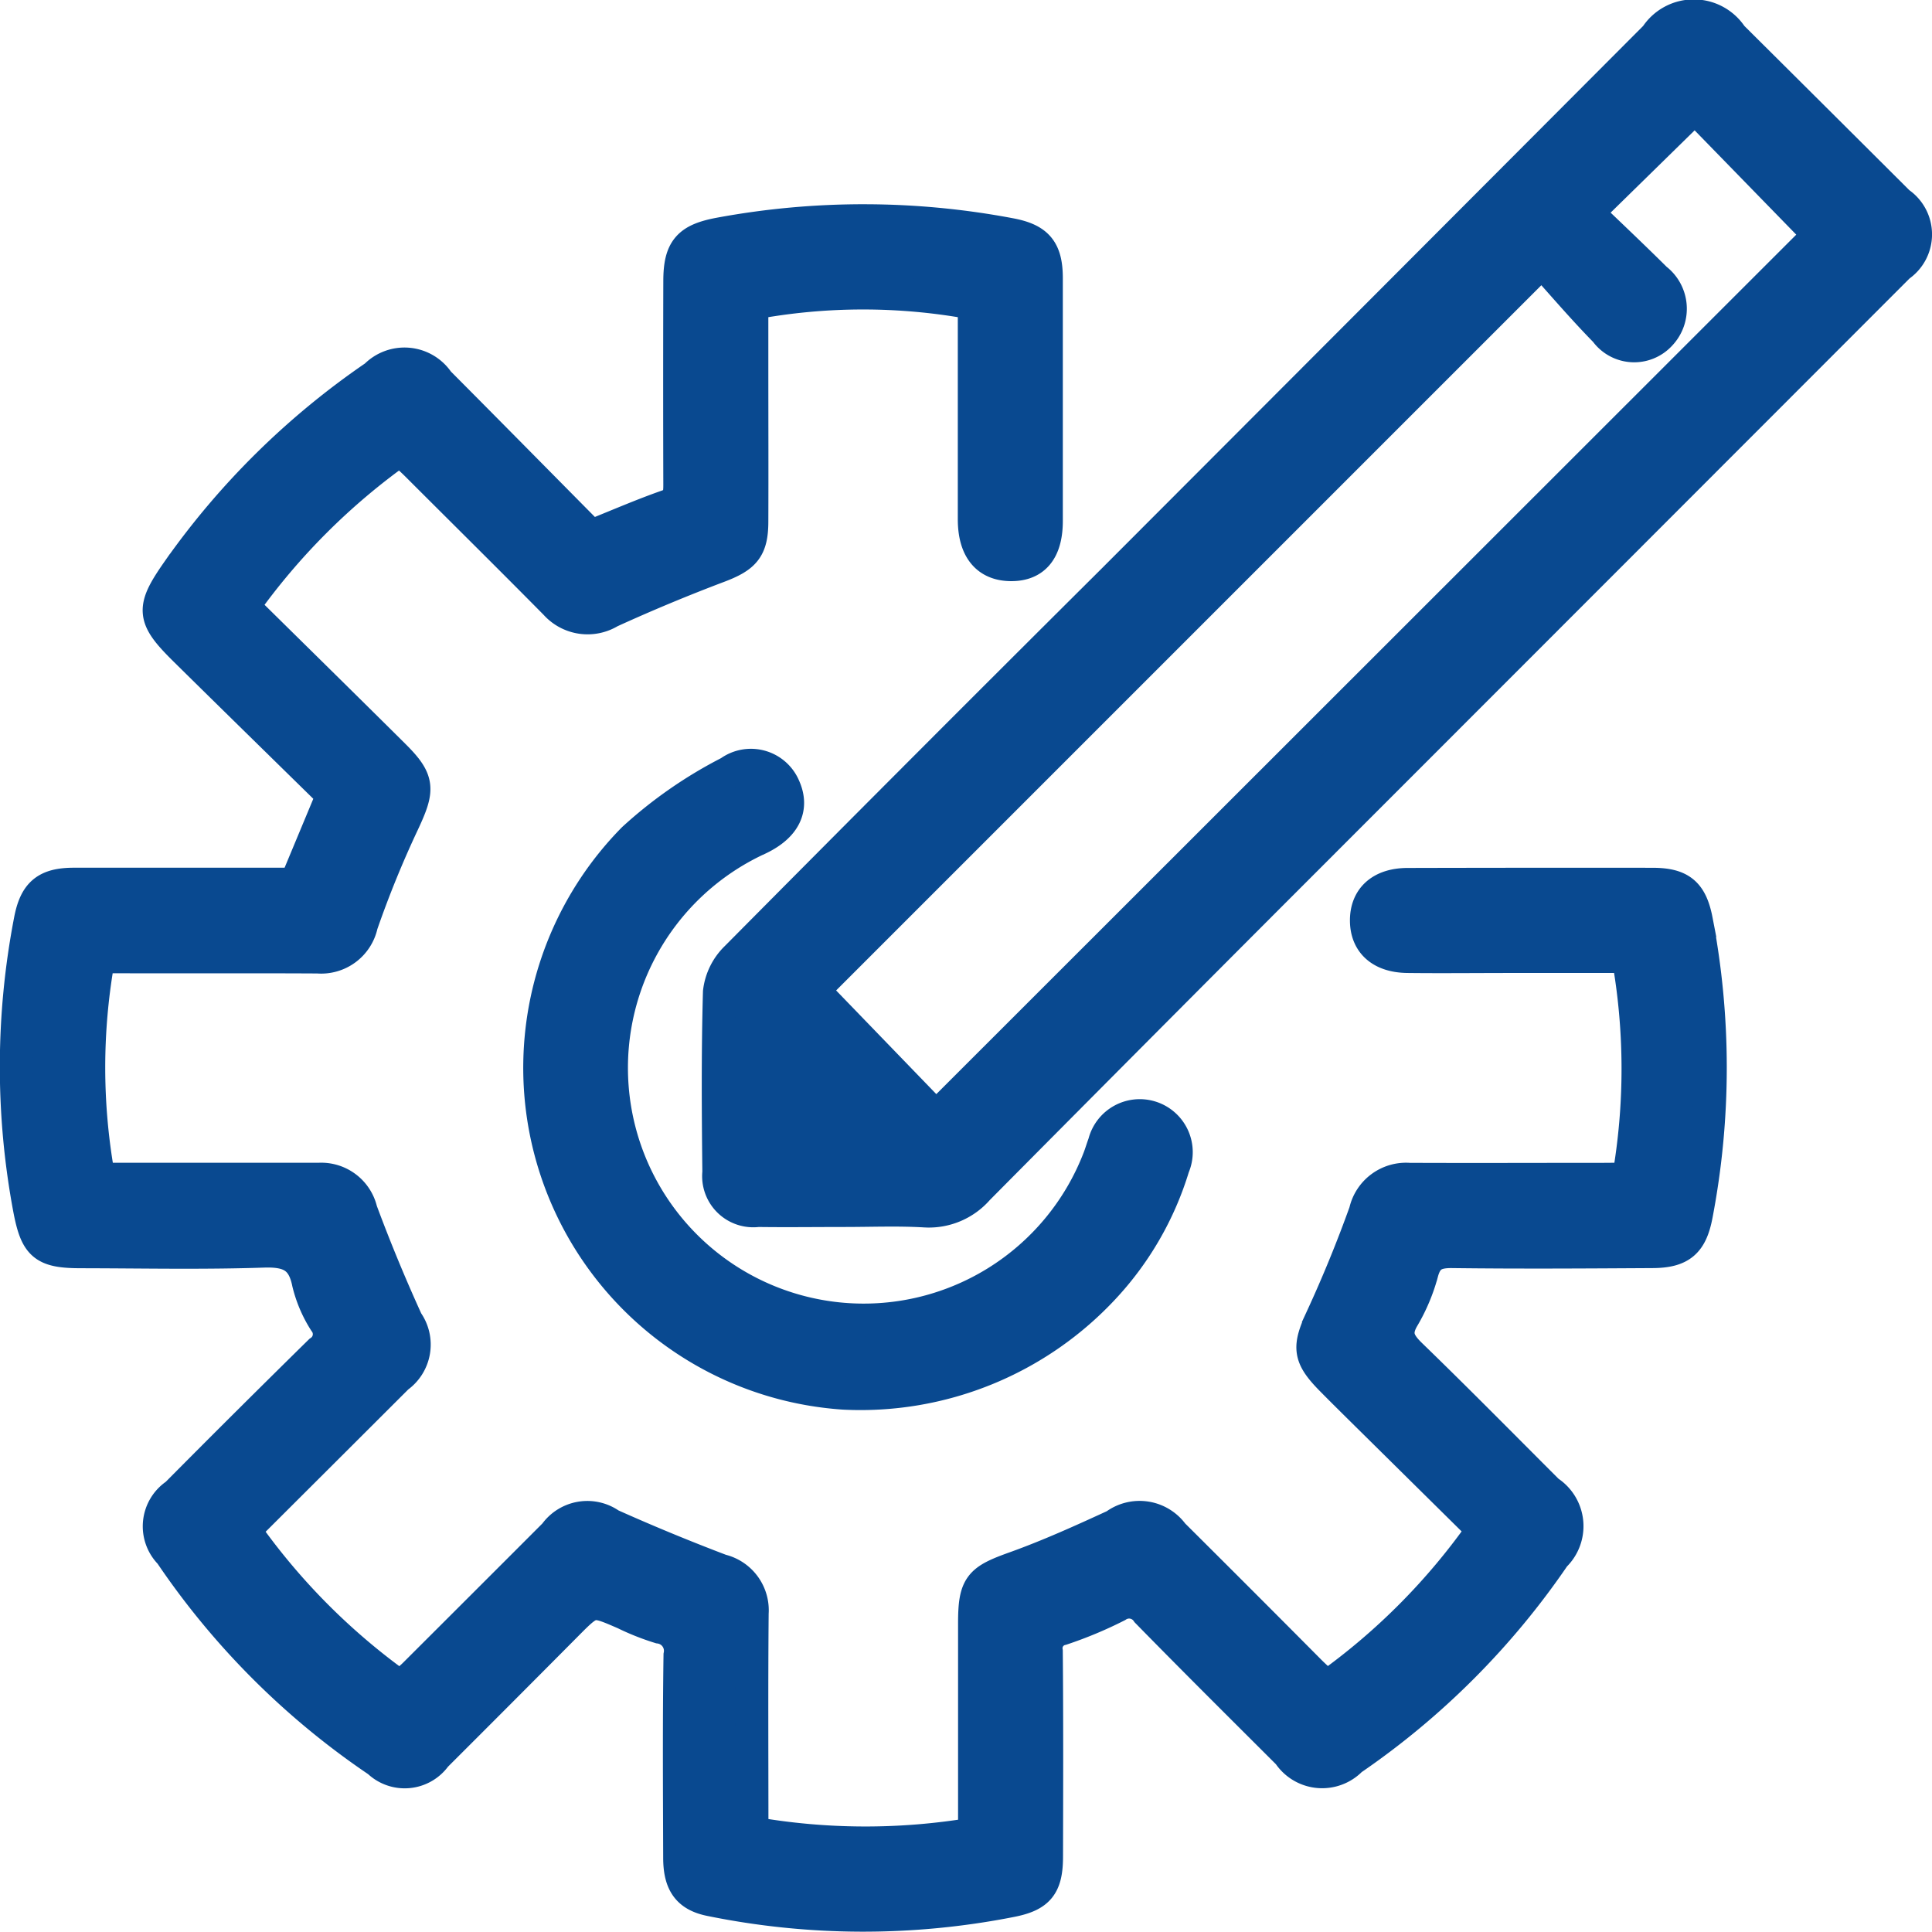
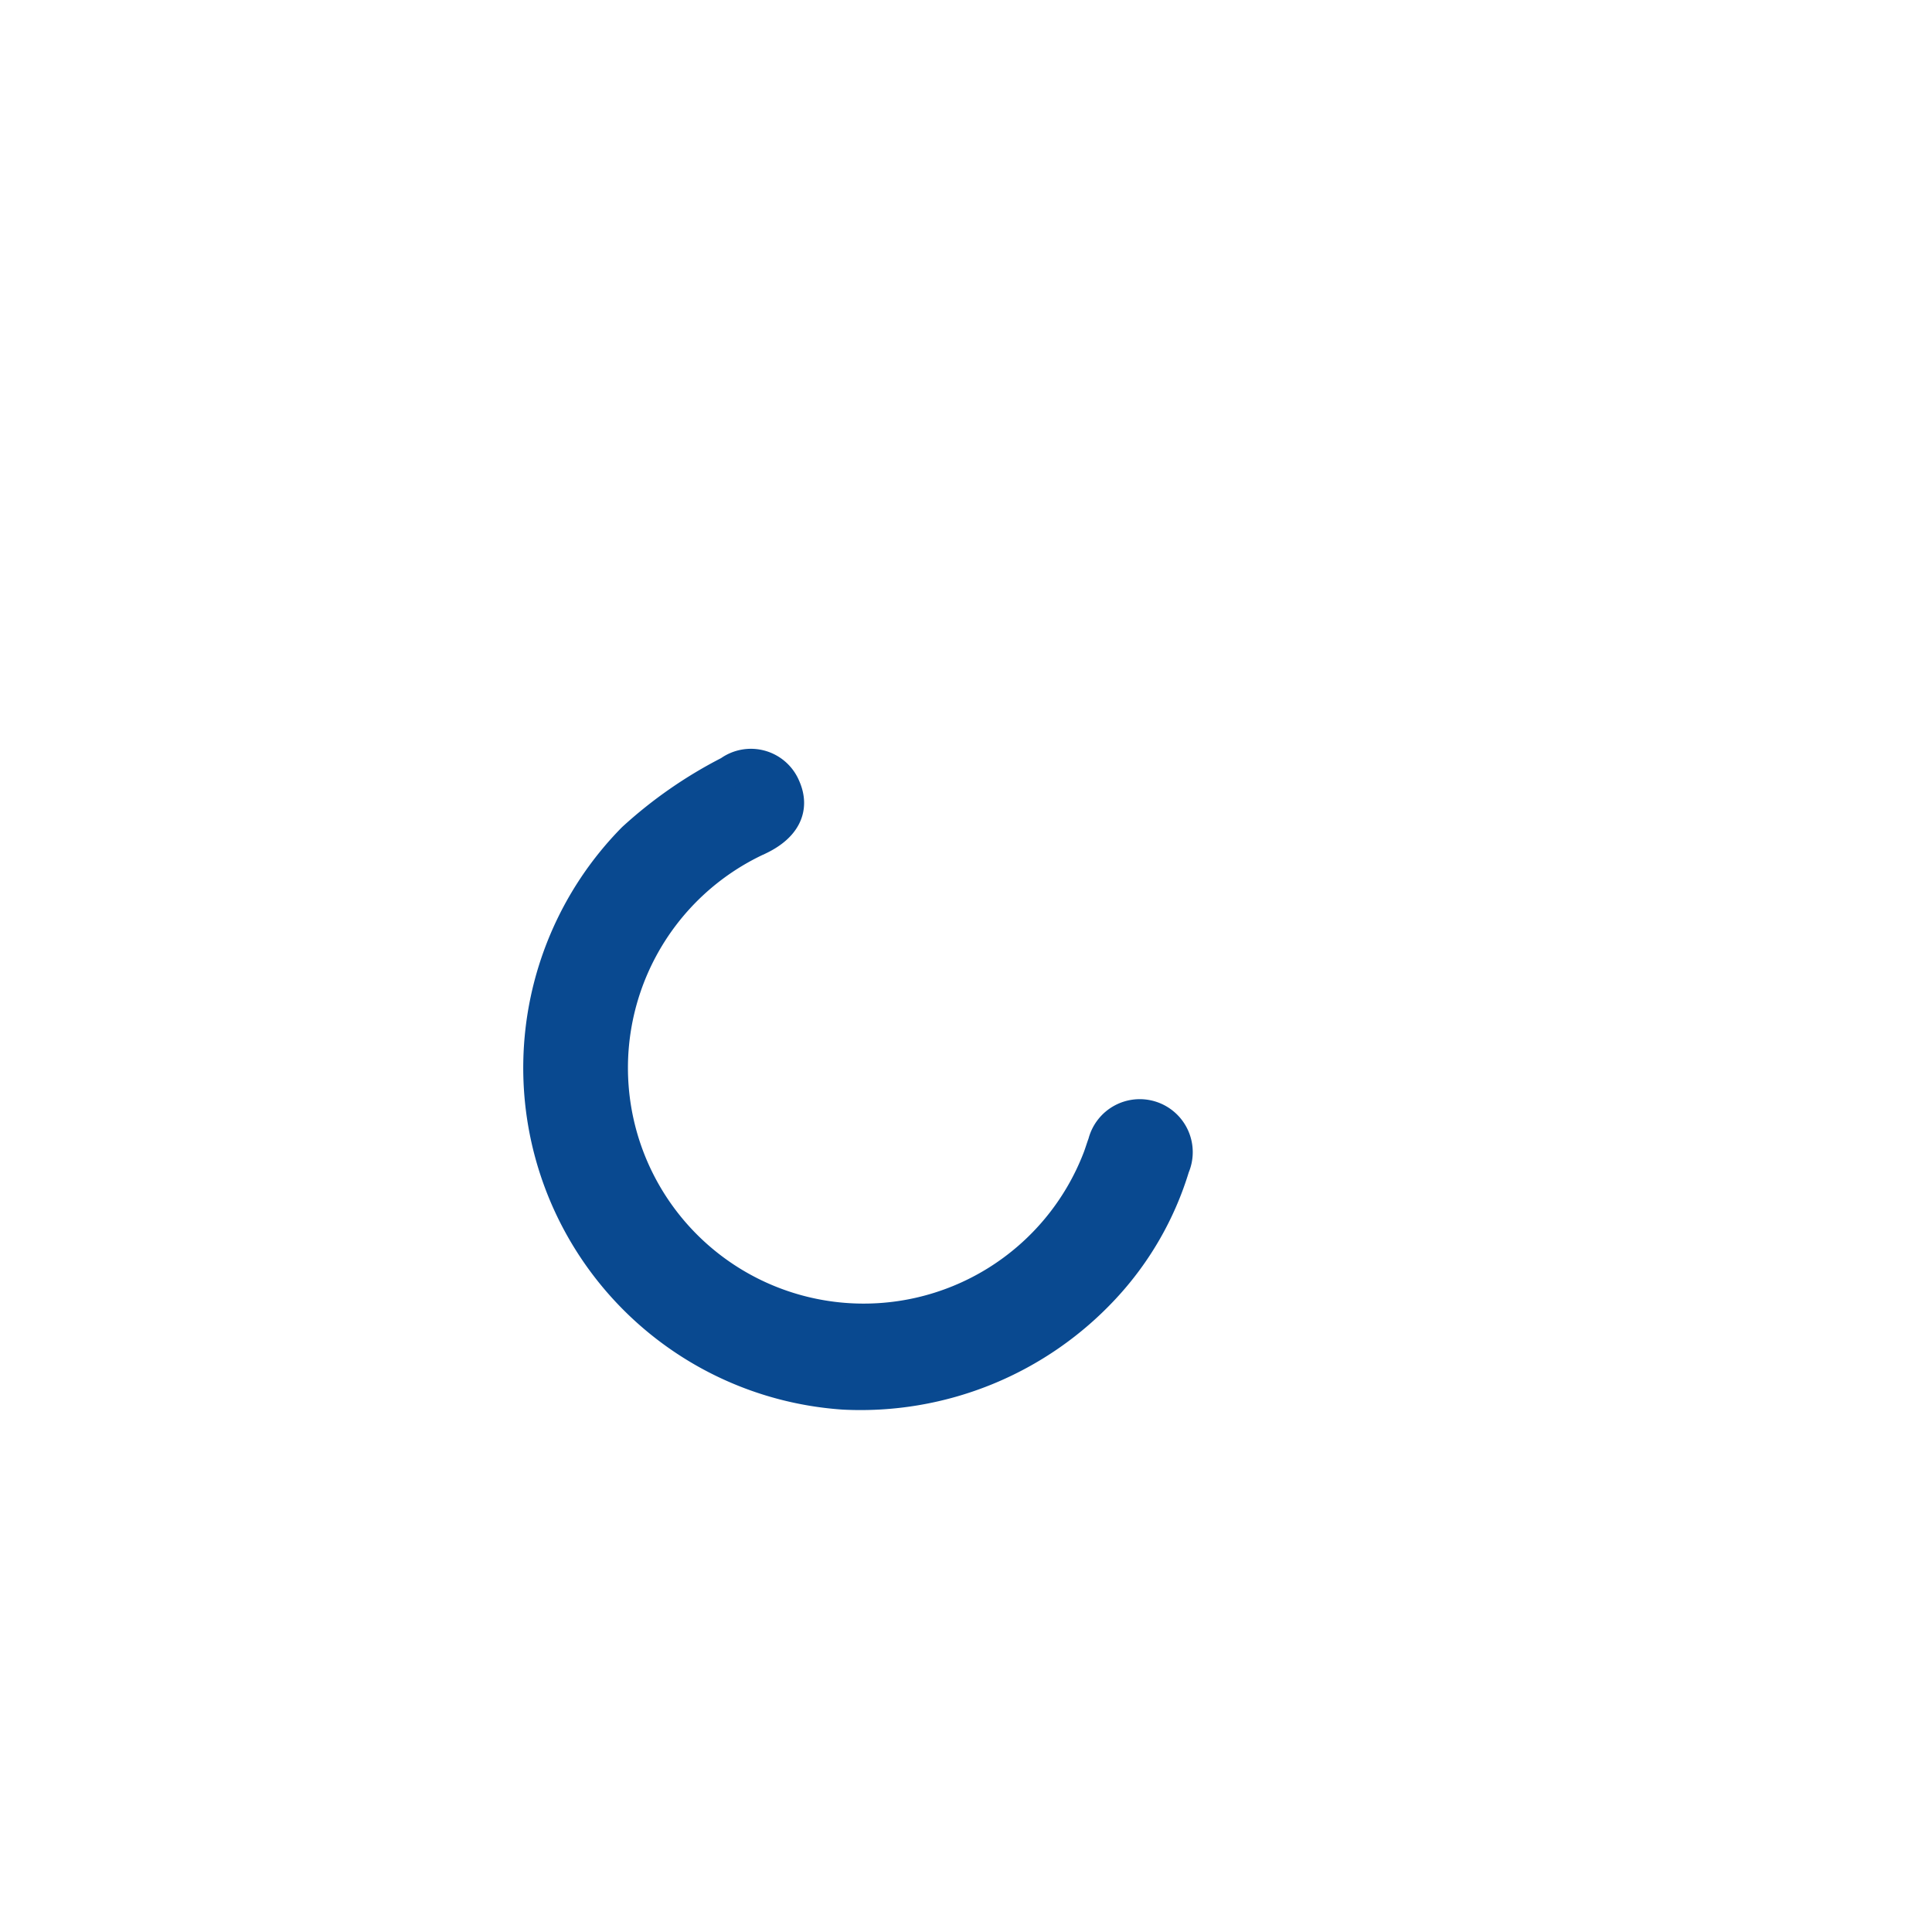
<svg xmlns="http://www.w3.org/2000/svg" width="58.591" height="58.585">
  <g data-name="Group 342" fill="#094990" stroke="#094990">
-     <path data-name="Path 3470" d="M49.384 35.759a19.33 19.33 0 00-.011-6.752h-3.575c-1.035 0-2.07.012-3.105 0-.8-.007-1.253-.413-1.254-1.093s.454-1.09 1.249-1.092q3.713-.009 7.425-.005c.851 0 1.171.271 1.331 1.1a23.709 23.709 0 010 8.919c-.157.834-.471 1.116-1.326 1.121-2.025.012-4.05.025-6.075 0-.5-.006-.781.117-.919.632a5.488 5.488 0 01-.571 1.363c-.291.49-.143.781.229 1.142 1.406 1.362 2.78 2.757 4.165 4.141a1.243 1.243 0 01.189 1.948 23.51 23.51 0 01-6.161 6.172 1.215 1.215 0 01-1.894-.172c-1.433-1.431-2.87-2.858-4.287-4.305a.667.667 0 00-.922-.18 12.274 12.274 0 01-1.676.7.6.6 0 00-.465.685c.018 2.07.012 4.141.007 6.212 0 .877-.231 1.182-1.08 1.348a23.13 23.13 0 01-9.111-.03c-.672-.136-.933-.5-.935-1.27-.006-2.048-.02-4.1.01-6.144a.724.724 0 00-.615-.853 7.365 7.365 0 01-1.063-.422c-1-.434-.993-.434-1.78.359q-1.974 1.988-3.957 3.967a1.144 1.144 0 01-1.73.162 23.426 23.426 0 01-6.308-6.306 1.155 1.155 0 01.18-1.782 480.94 480.94 0 014.354-4.334.633.633 0 00.151-.916 3.868 3.868 0 01-.5-1.173c-.159-.792-.586-.985-1.361-.959-1.843.062-3.689.022-5.534.019-1.136 0-1.354-.2-1.565-1.309a23.379 23.379 0 01.022-8.718c.155-.835.48-1.118 1.323-1.119h6.725l1.129-2.71c-1.47-1.443-2.98-2.919-4.481-4.4-1.005-.993-1.016-1.242-.2-2.406a23.558 23.558 0 015.976-5.889 1.226 1.226 0 011.9.178c1.555 1.562 3.1 3.131 4.632 4.678.821-.329 1.56-.651 2.319-.917.371-.13.378-.369.377-.677q-.009-3.072 0-6.144c0-.967.273-1.261 1.225-1.436a23.909 23.909 0 018.785.018c.826.154 1.105.471 1.106 1.324v7.36c0 .886-.359 1.33-1.062 1.33-.728 0-1.121-.472-1.123-1.37V9.947v-.748a18.3 18.3 0 00-6.746 0v2.022c0 1.53.006 3.061 0 4.591 0 .826-.23 1.067-1.015 1.365a53.37 53.37 0 00-3.289 1.37 1.3 1.3 0 01-1.647-.244c-1.392-1.409-2.8-2.8-4.2-4.2-.156-.156-.321-.3-.508-.48a20.121 20.121 0 00-4.776 4.773c1.532 1.512 3.054 3.006 4.567 4.509.773.767.763 1.021.3 2.019a31.342 31.342 0 00-1.27 3.113 1.251 1.251 0 01-1.328.985c-1.98-.011-3.96 0-5.94-.006h-.7a18.718 18.718 0 00.006 6.747h6.666a1.24 1.24 0 011.283.958 50.492 50.492 0 001.387 3.356 1.2 1.2 0 01-.283 1.68c-1.542 1.541-3.086 3.08-4.652 4.642a19.858 19.858 0 004.735 4.768c.152-.134.306-.256.444-.393q2.127-2.122 4.25-4.247a1.2 1.2 0 011.68-.283c1.1.493 2.224.957 3.355 1.386a1.238 1.238 0 01.945 1.291c-.02 2.2-.007 4.407-.007 6.669a19.829 19.829 0 006.751.023V49.23c0-1.147.163-1.3 1.23-1.682 1.032-.37 2.036-.825 3.033-1.284a1.238 1.238 0 011.746.267q2.082 2.071 4.152 4.155c.156.156.322.3.515.486a19.787 19.787 0 004.75-4.785l-3.5-3.458c-.368-.364-.737-.727-1.1-1.095-.688-.7-.7-.972-.3-1.846a39.643 39.643 0 001.325-3.236 1.265 1.265 0 011.331-.987c1.958.008 3.915 0 5.873 0z" />
-     <path data-name="Path 3471" d="M25.617 36.71c-.877 0-1.755.012-2.632 0a1.051 1.051 0 01-1.185-1.158c-.02-1.822-.033-3.646.018-5.467a1.728 1.728 0 01.511-1.036q5.7-5.75 11.443-11.463 8.227-8.237 16.447-16.48a1.366 1.366 0 012.294 0q2.536 2.521 5.069 5.047a1.15 1.15 0 01.006 1.907q-9.254 9.262-18.511 18.522-4.721 4.727-9.426 9.471a1.963 1.963 0 01-1.6.671c-.812-.048-1.624-.014-2.434-.014zM46.764 7.923L24.656 30.031l3.733 3.863L55.177 7.121l-3.776-3.876-3.275 3.208c.7.671 1.4 1.333 2.086 2.014a1.128 1.128 0 01.138 1.669 1.066 1.066 0 01-1.656-.092c-.691-.705-1.332-1.458-1.93-2.121zm-22.718 24.9v1.645h1.668z" />
    <path data-name="Path 3472" d="M25.591 42.25a9.889 9.889 0 01-6.378-16.807 13.246 13.246 0 012.915-2.023 1.088 1.088 0 011.647.454c.283.63.02 1.174-.749 1.548a7.649 7.649 0 1010.309 9.7c.056-.147.1-.3.155-.445a1.107 1.107 0 112.09.706 9.357 9.357 0 01-2.1 3.655 10.064 10.064 0 01-7.889 3.212z" />
  </g>
</svg>